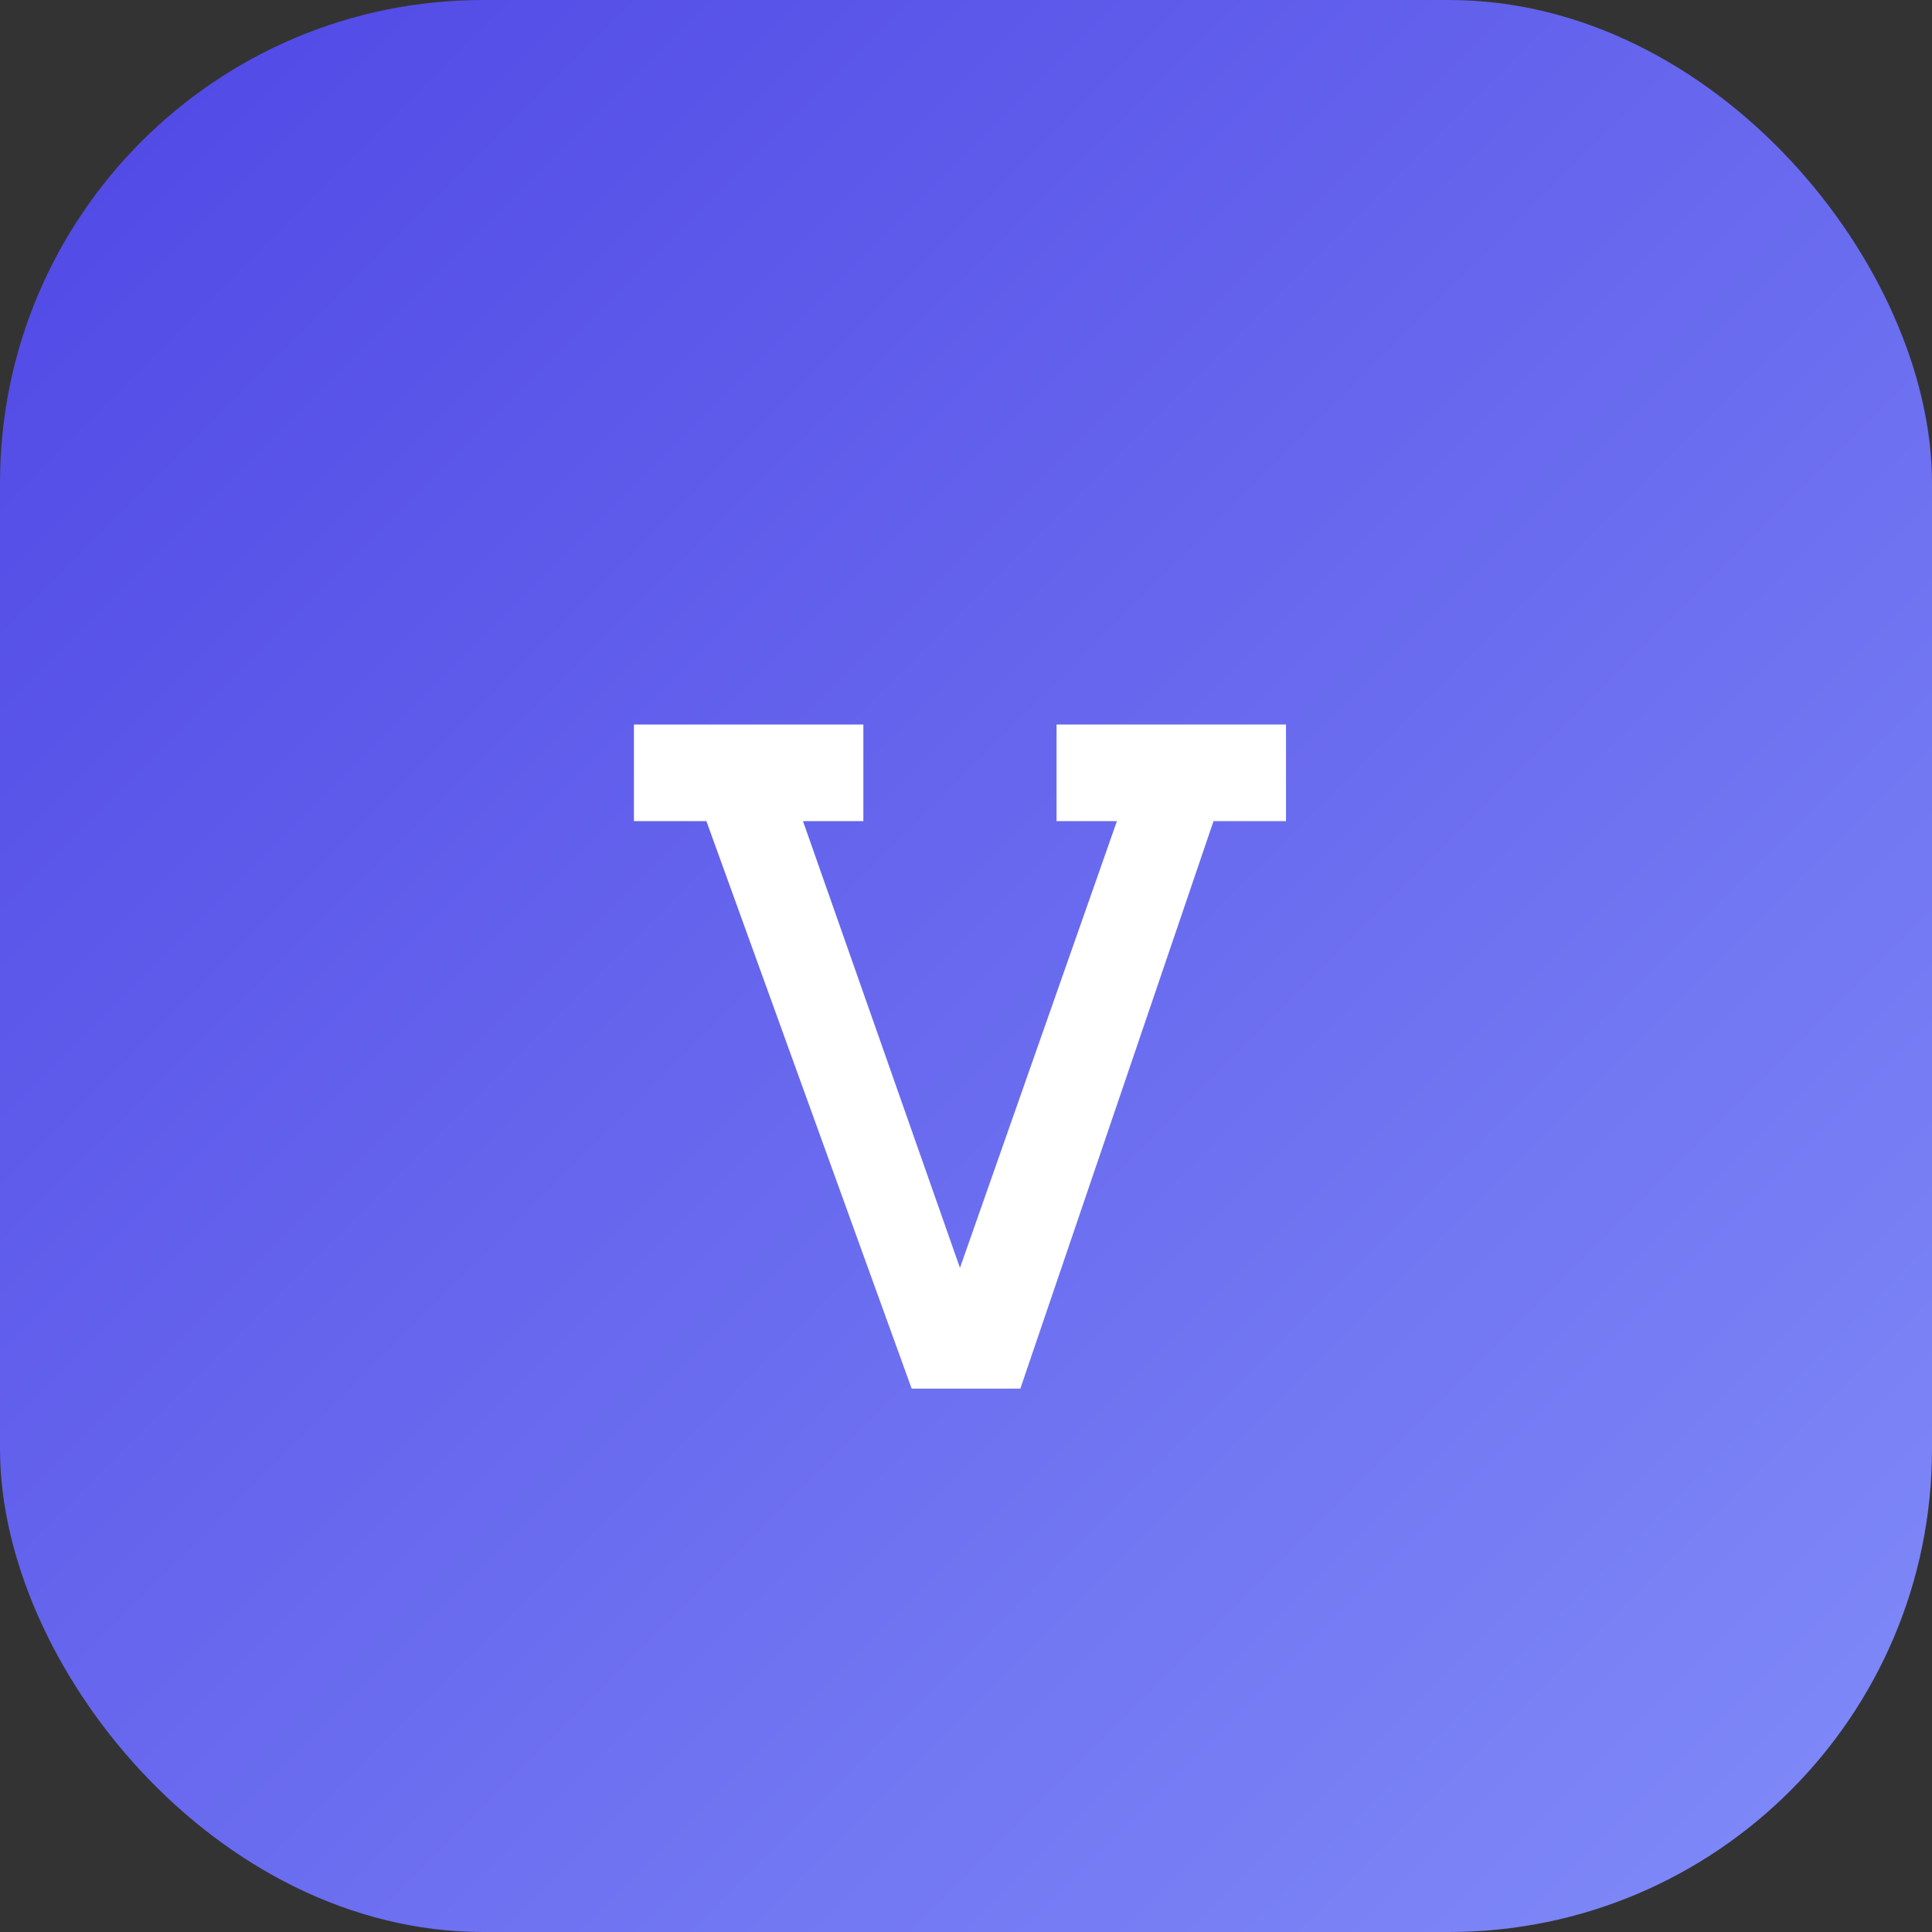
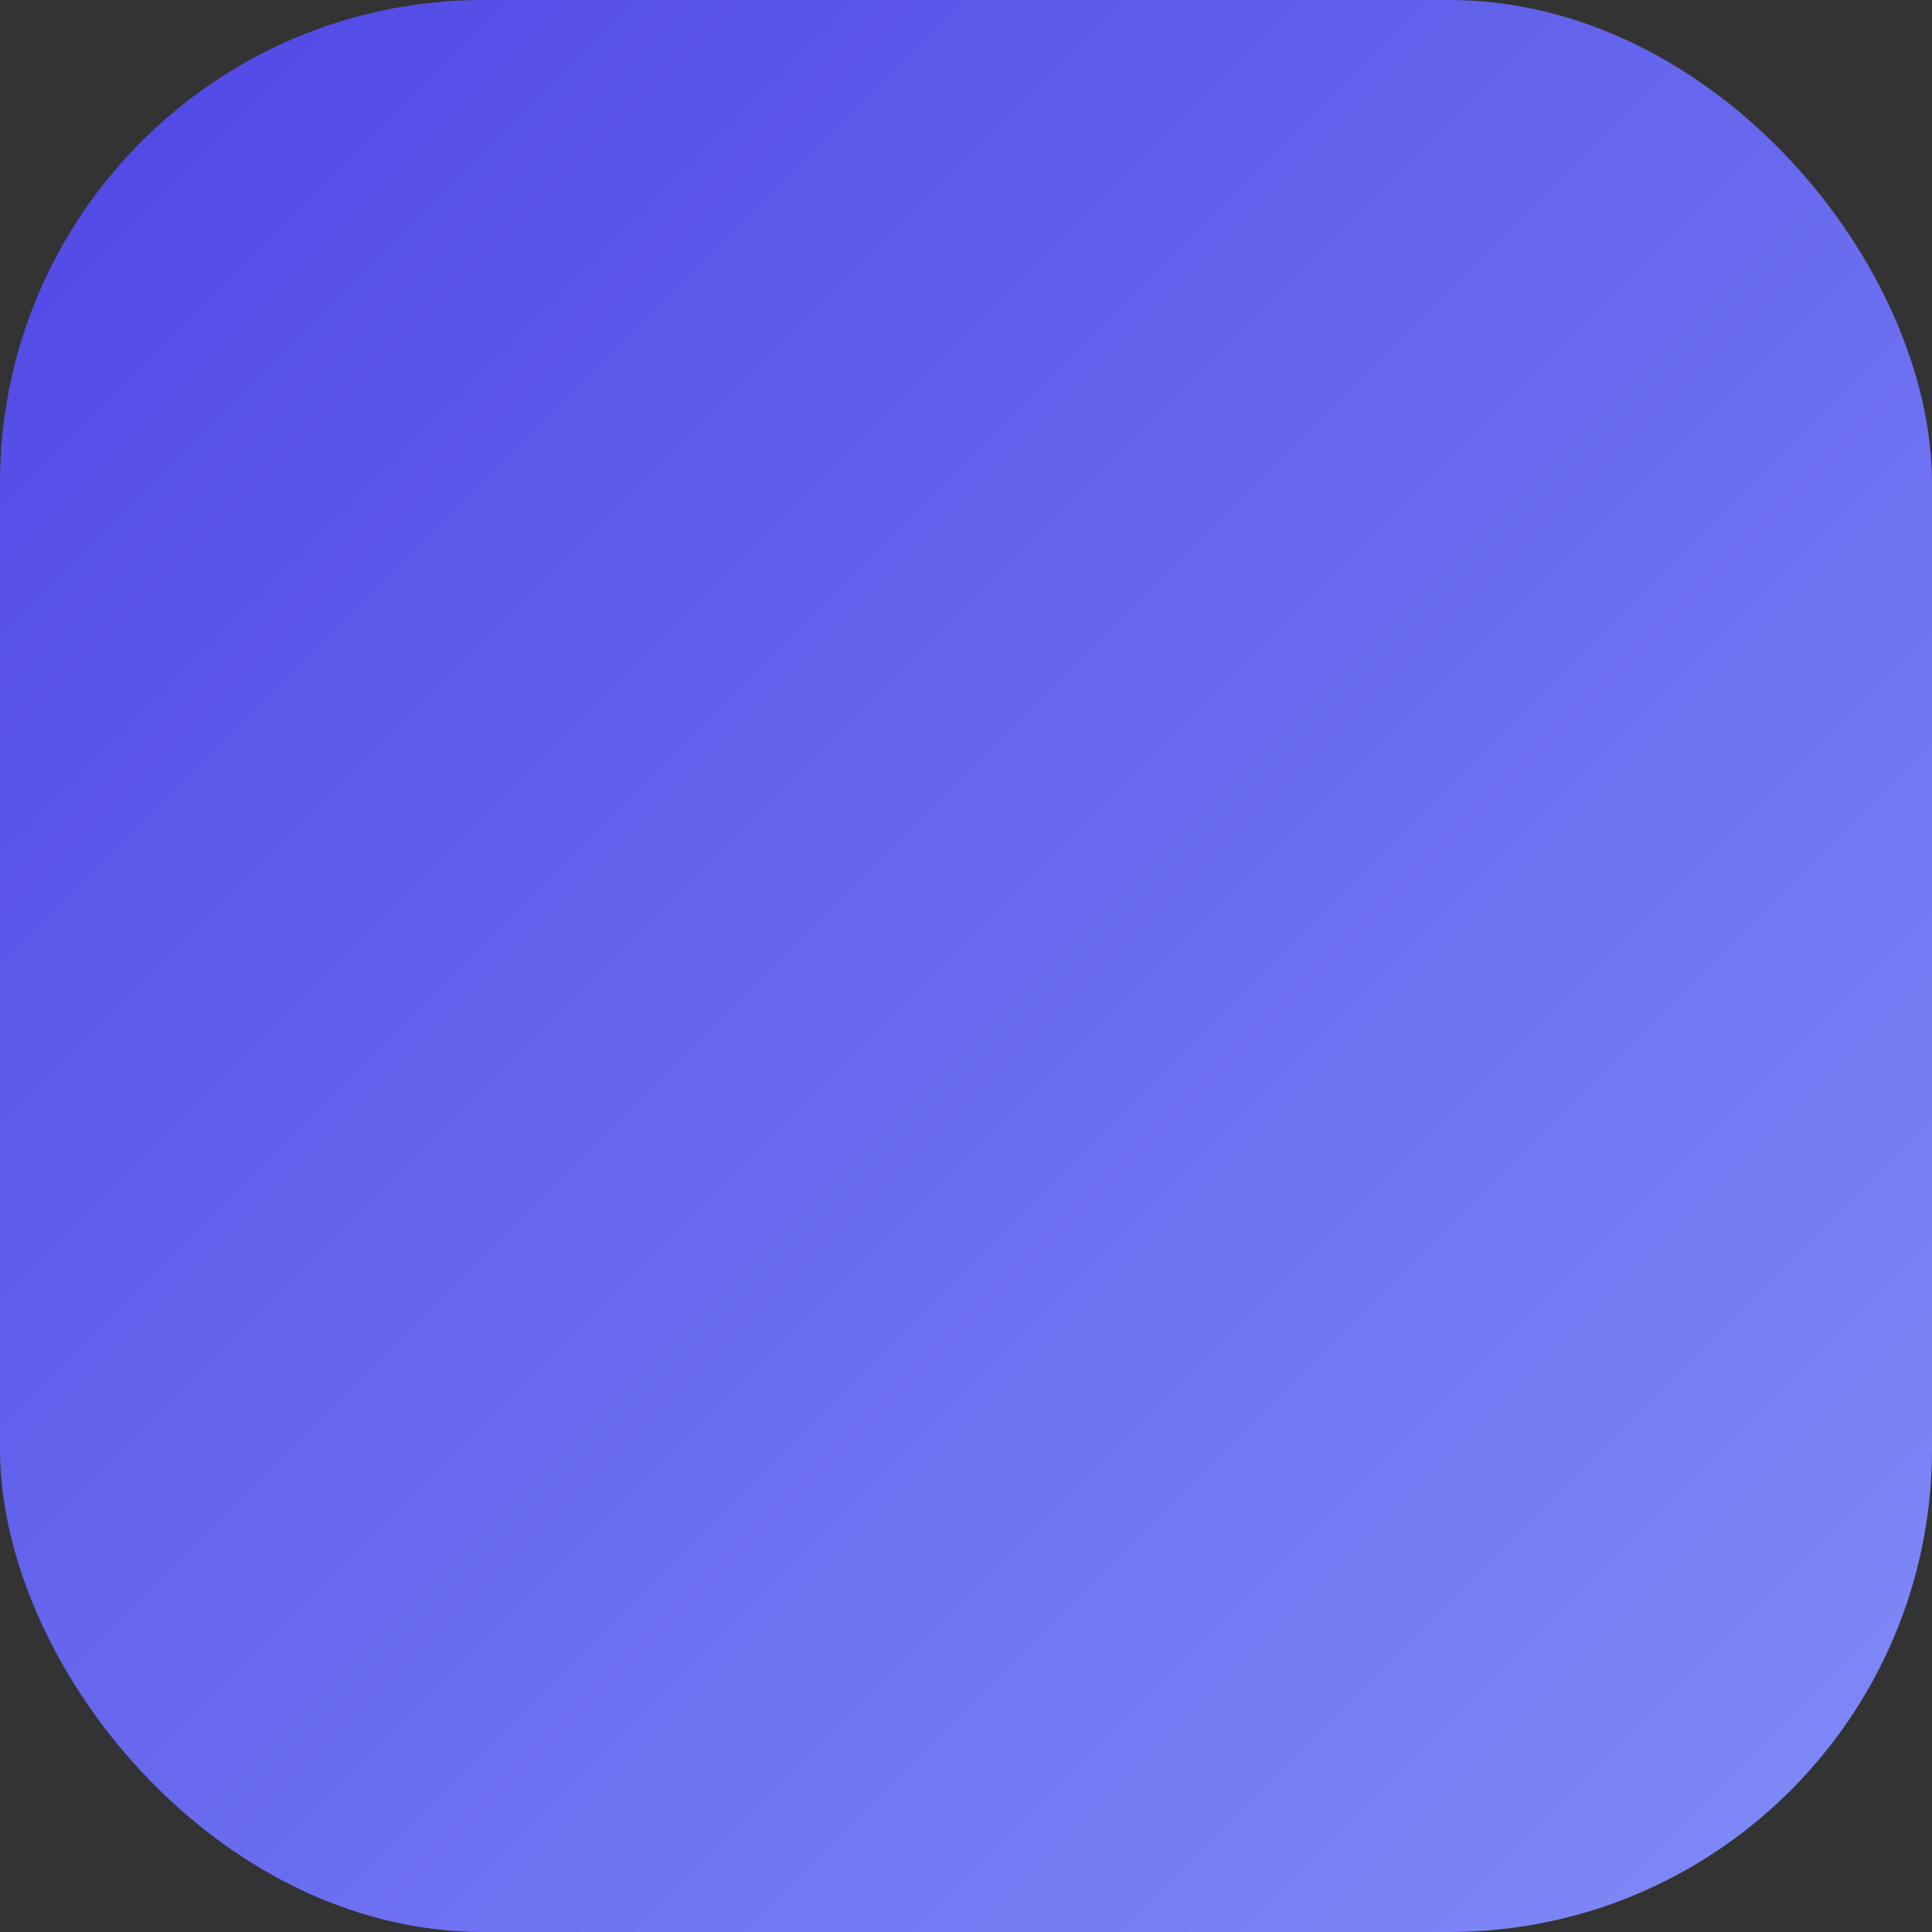
<svg xmlns="http://www.w3.org/2000/svg" width="32" height="32" viewBox="0 0 32 32" fill="none">
  <rect x="0" y="0" width="32" height="32" fill="#333333" stroke="none" />
  <rect width="32" height="32" rx="8" fill="url(#gradient)" />
-   <path d="M16.9 23H15.1L11.7 13.6H10.5V12H14.3V13.6H13.3L15.9 21L18.5 13.6H17.5V12H21.3V13.6H20.1L16.9 23Z" fill="white" />
  <defs>
    <linearGradient id="gradient" x1="0" y1="0" x2="32" y2="32" gradientUnits="userSpaceOnUse">
      <stop offset="0%" stop-color="#4F46E5" />
      <stop offset="100%" stop-color="#818CF8" />
    </linearGradient>
  </defs>
</svg>